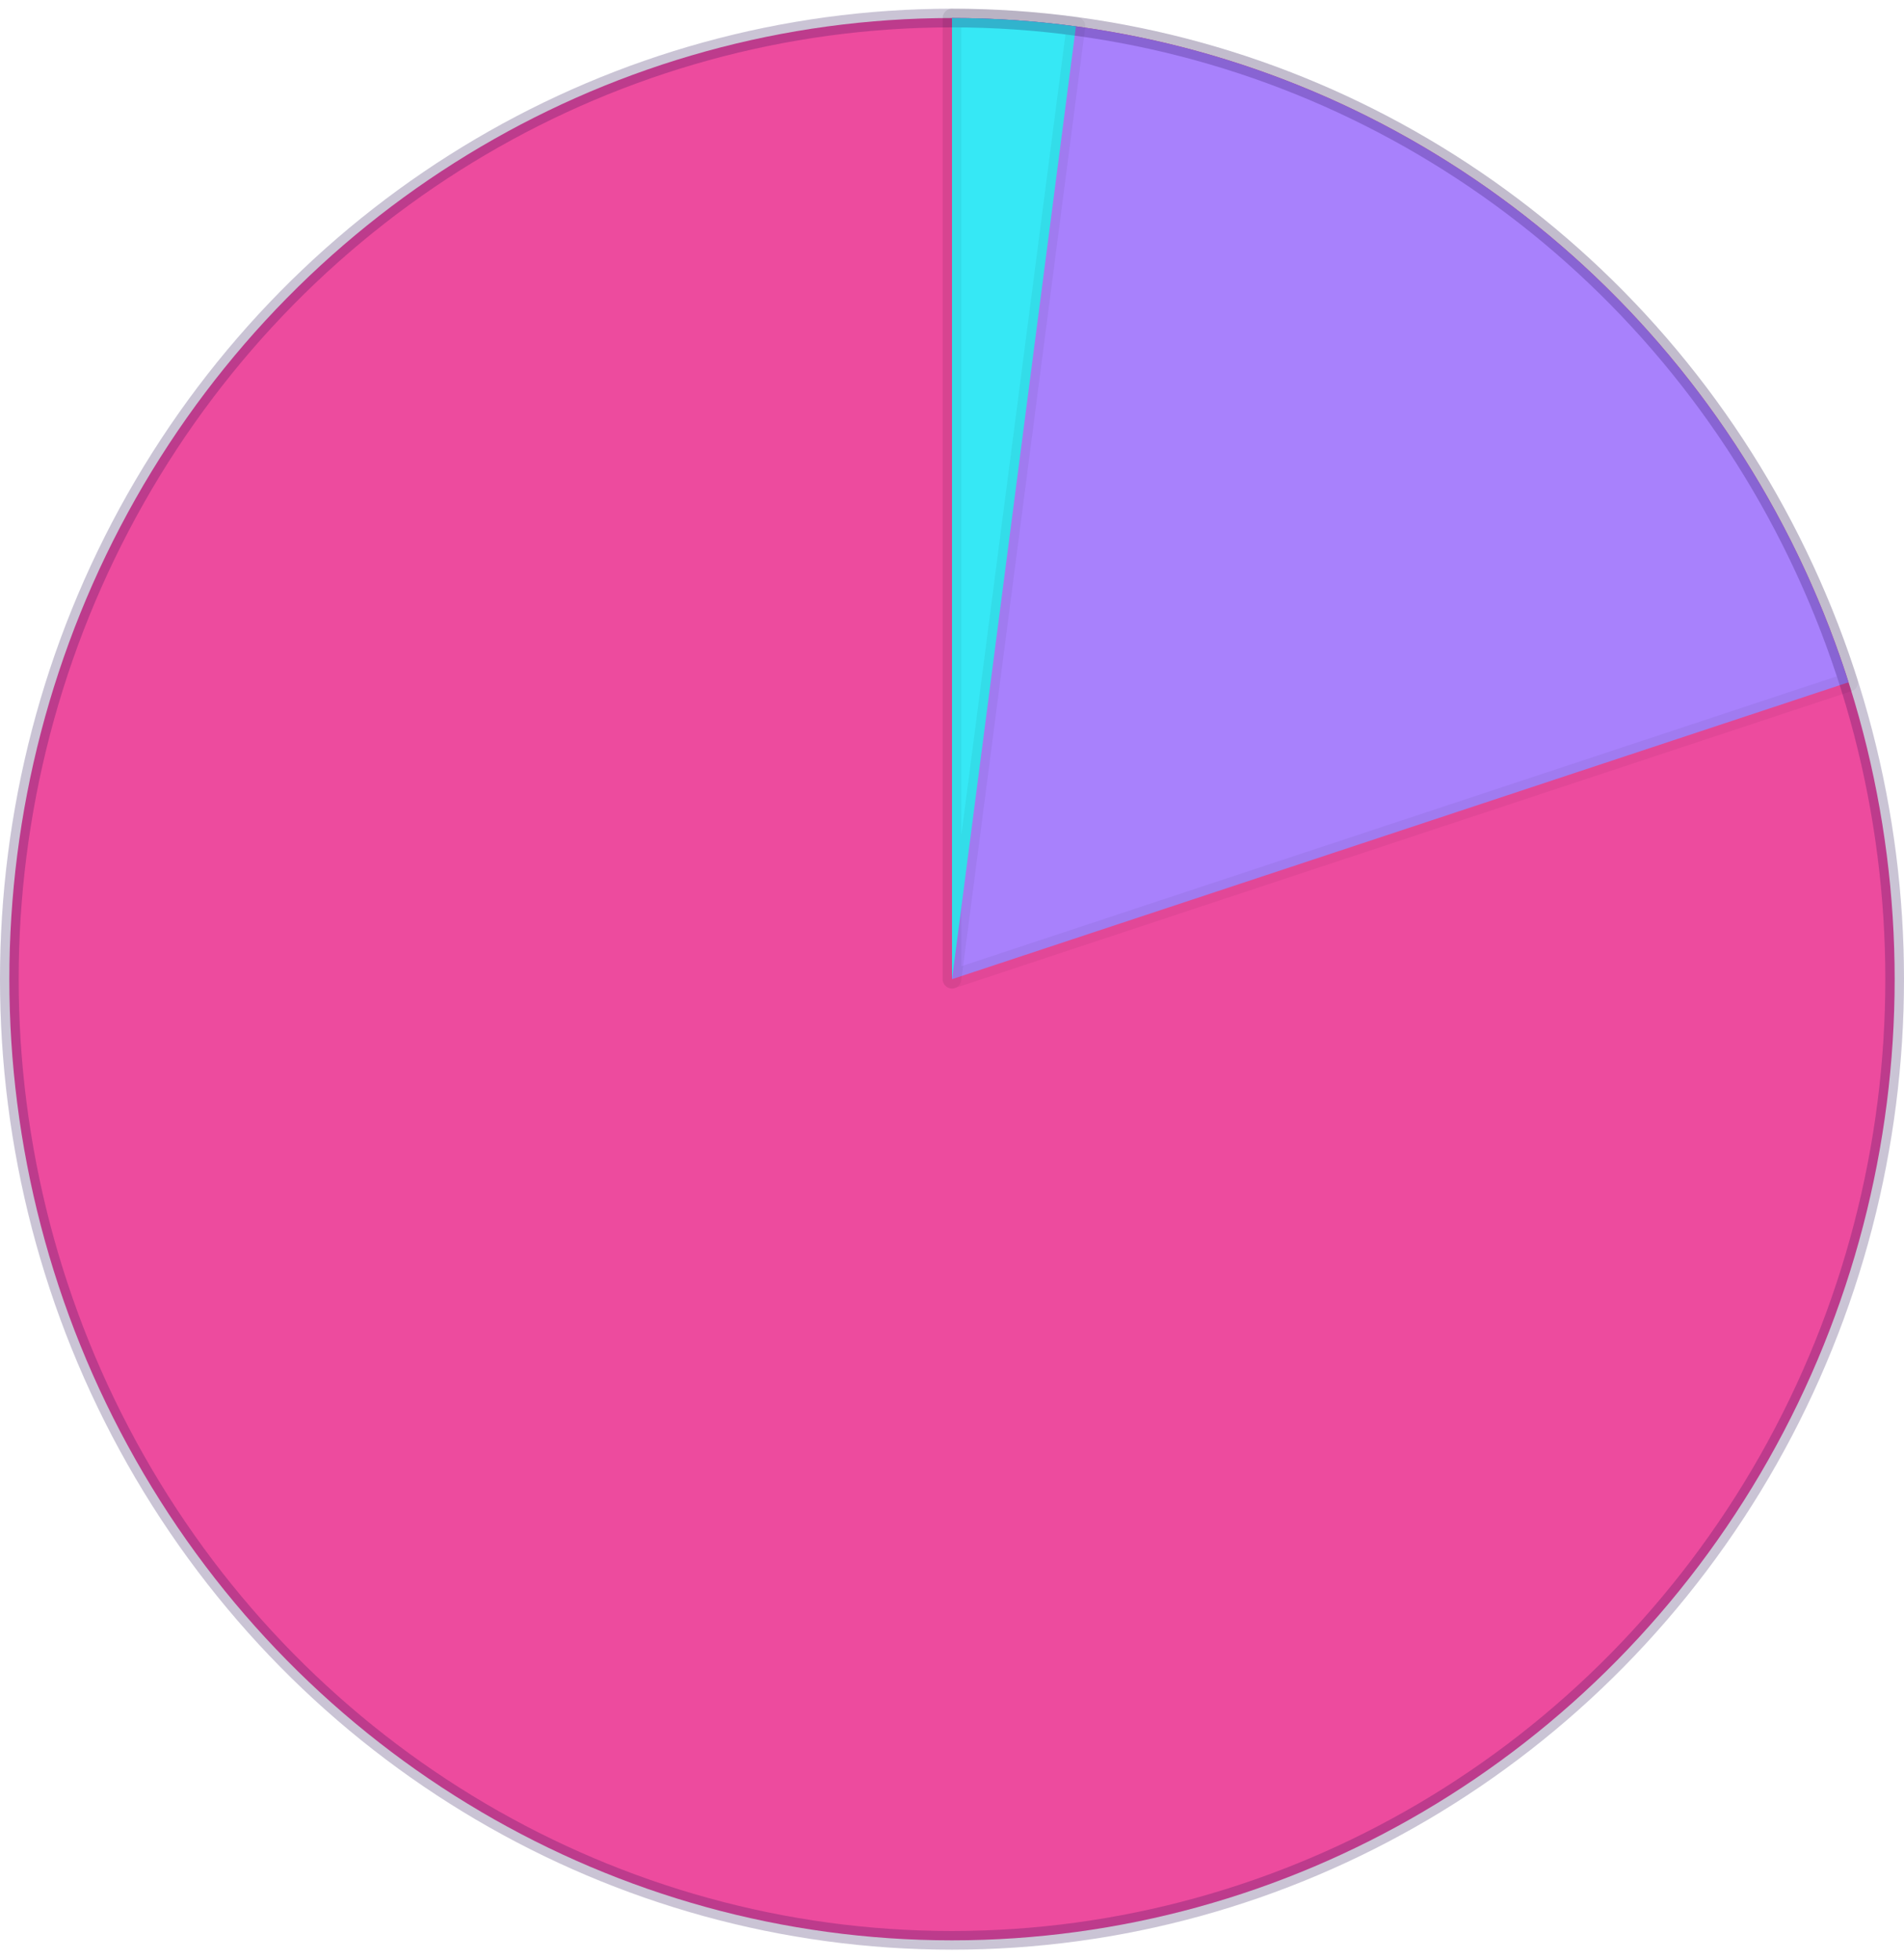
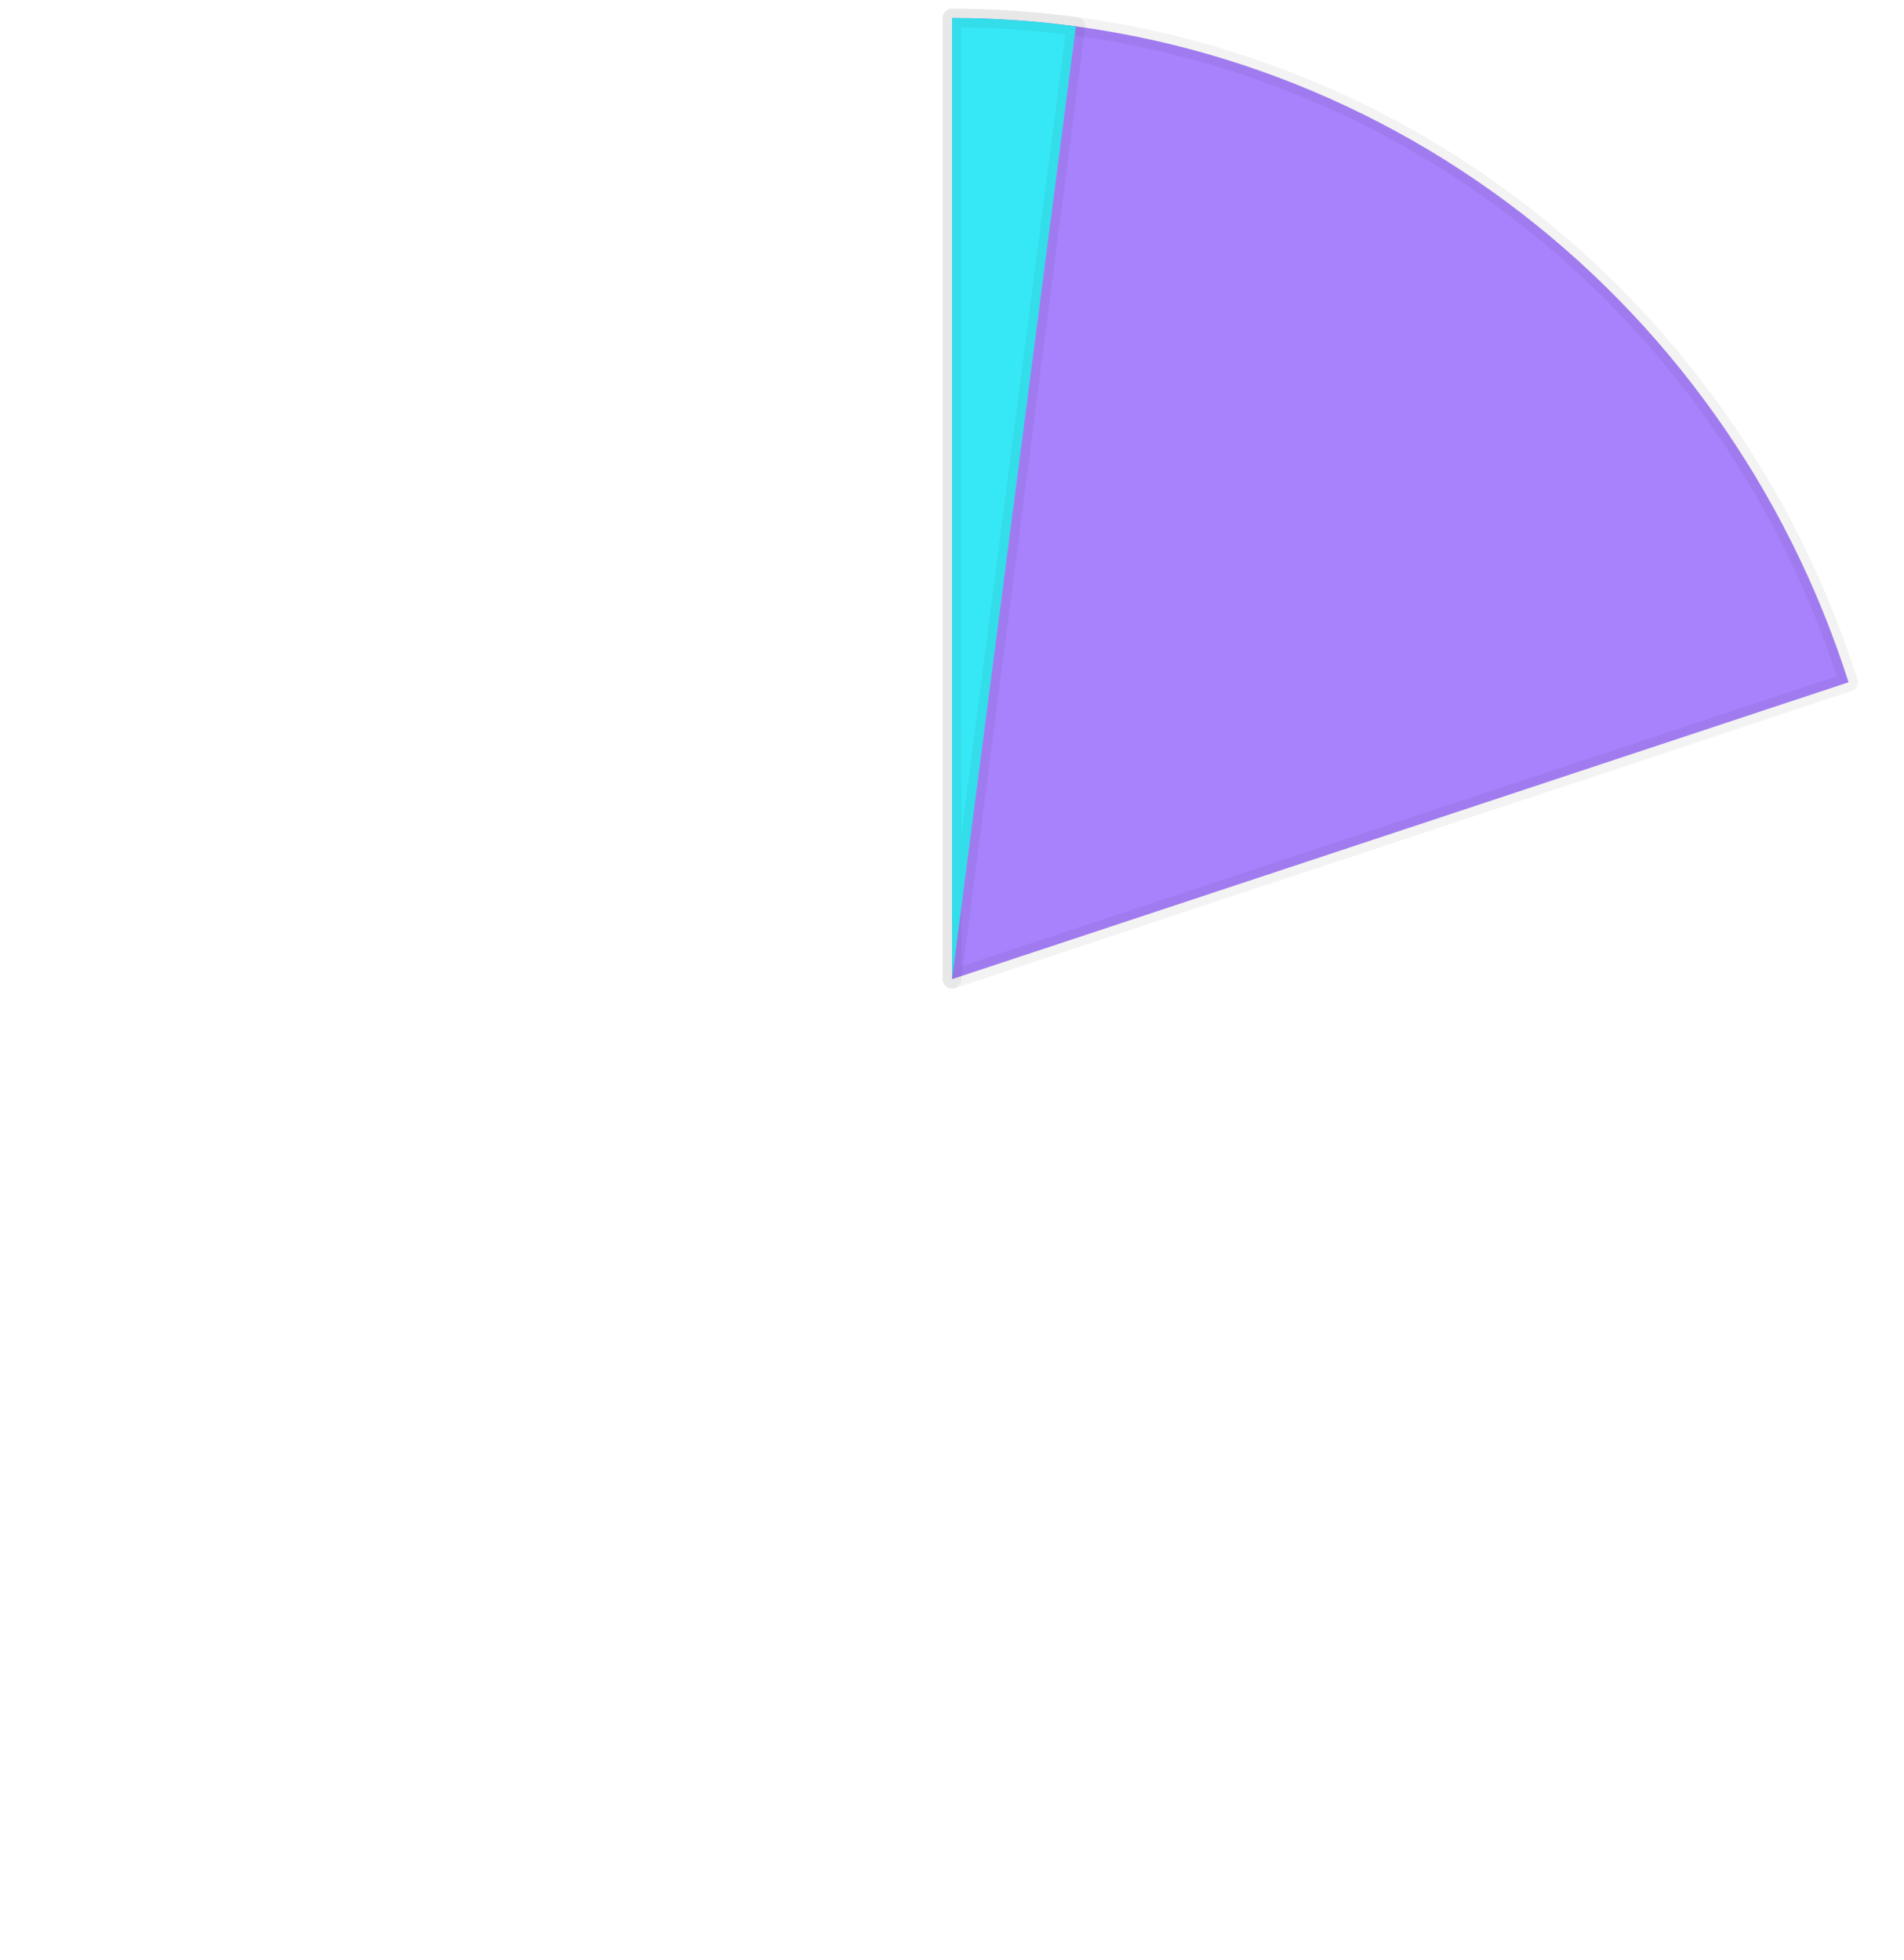
<svg xmlns="http://www.w3.org/2000/svg" width="102" height="105" fill="none">
  <g stroke="#0e0e0e">
-     <ellipse cx="51" cy="52.466" rx="51.5" ry="50.5" transform="rotate(270 51 52.466)" fill="#ed4b9e" stroke-opacity=".05" />
    <g stroke-linejoin="round">
      <path d="M51 .966c10.665 0 21.057 3.444 29.685 9.837s15.05 15.409 18.345 25.754L51 52.466V.966z" fill="#a881fc" stroke-opacity=".05" />
      <path d="M51 .966c2.22 0 4.438.149 6.639.447L51 52.466V.966z" fill="#36e8f5" stroke-opacity=".05" />
    </g>
  </g>
-   <ellipse opacity=".2" cx="51" cy="52.466" rx="51.5" ry="50.5" transform="rotate(270 51 52.466)" stroke="#280d5f" />
</svg>